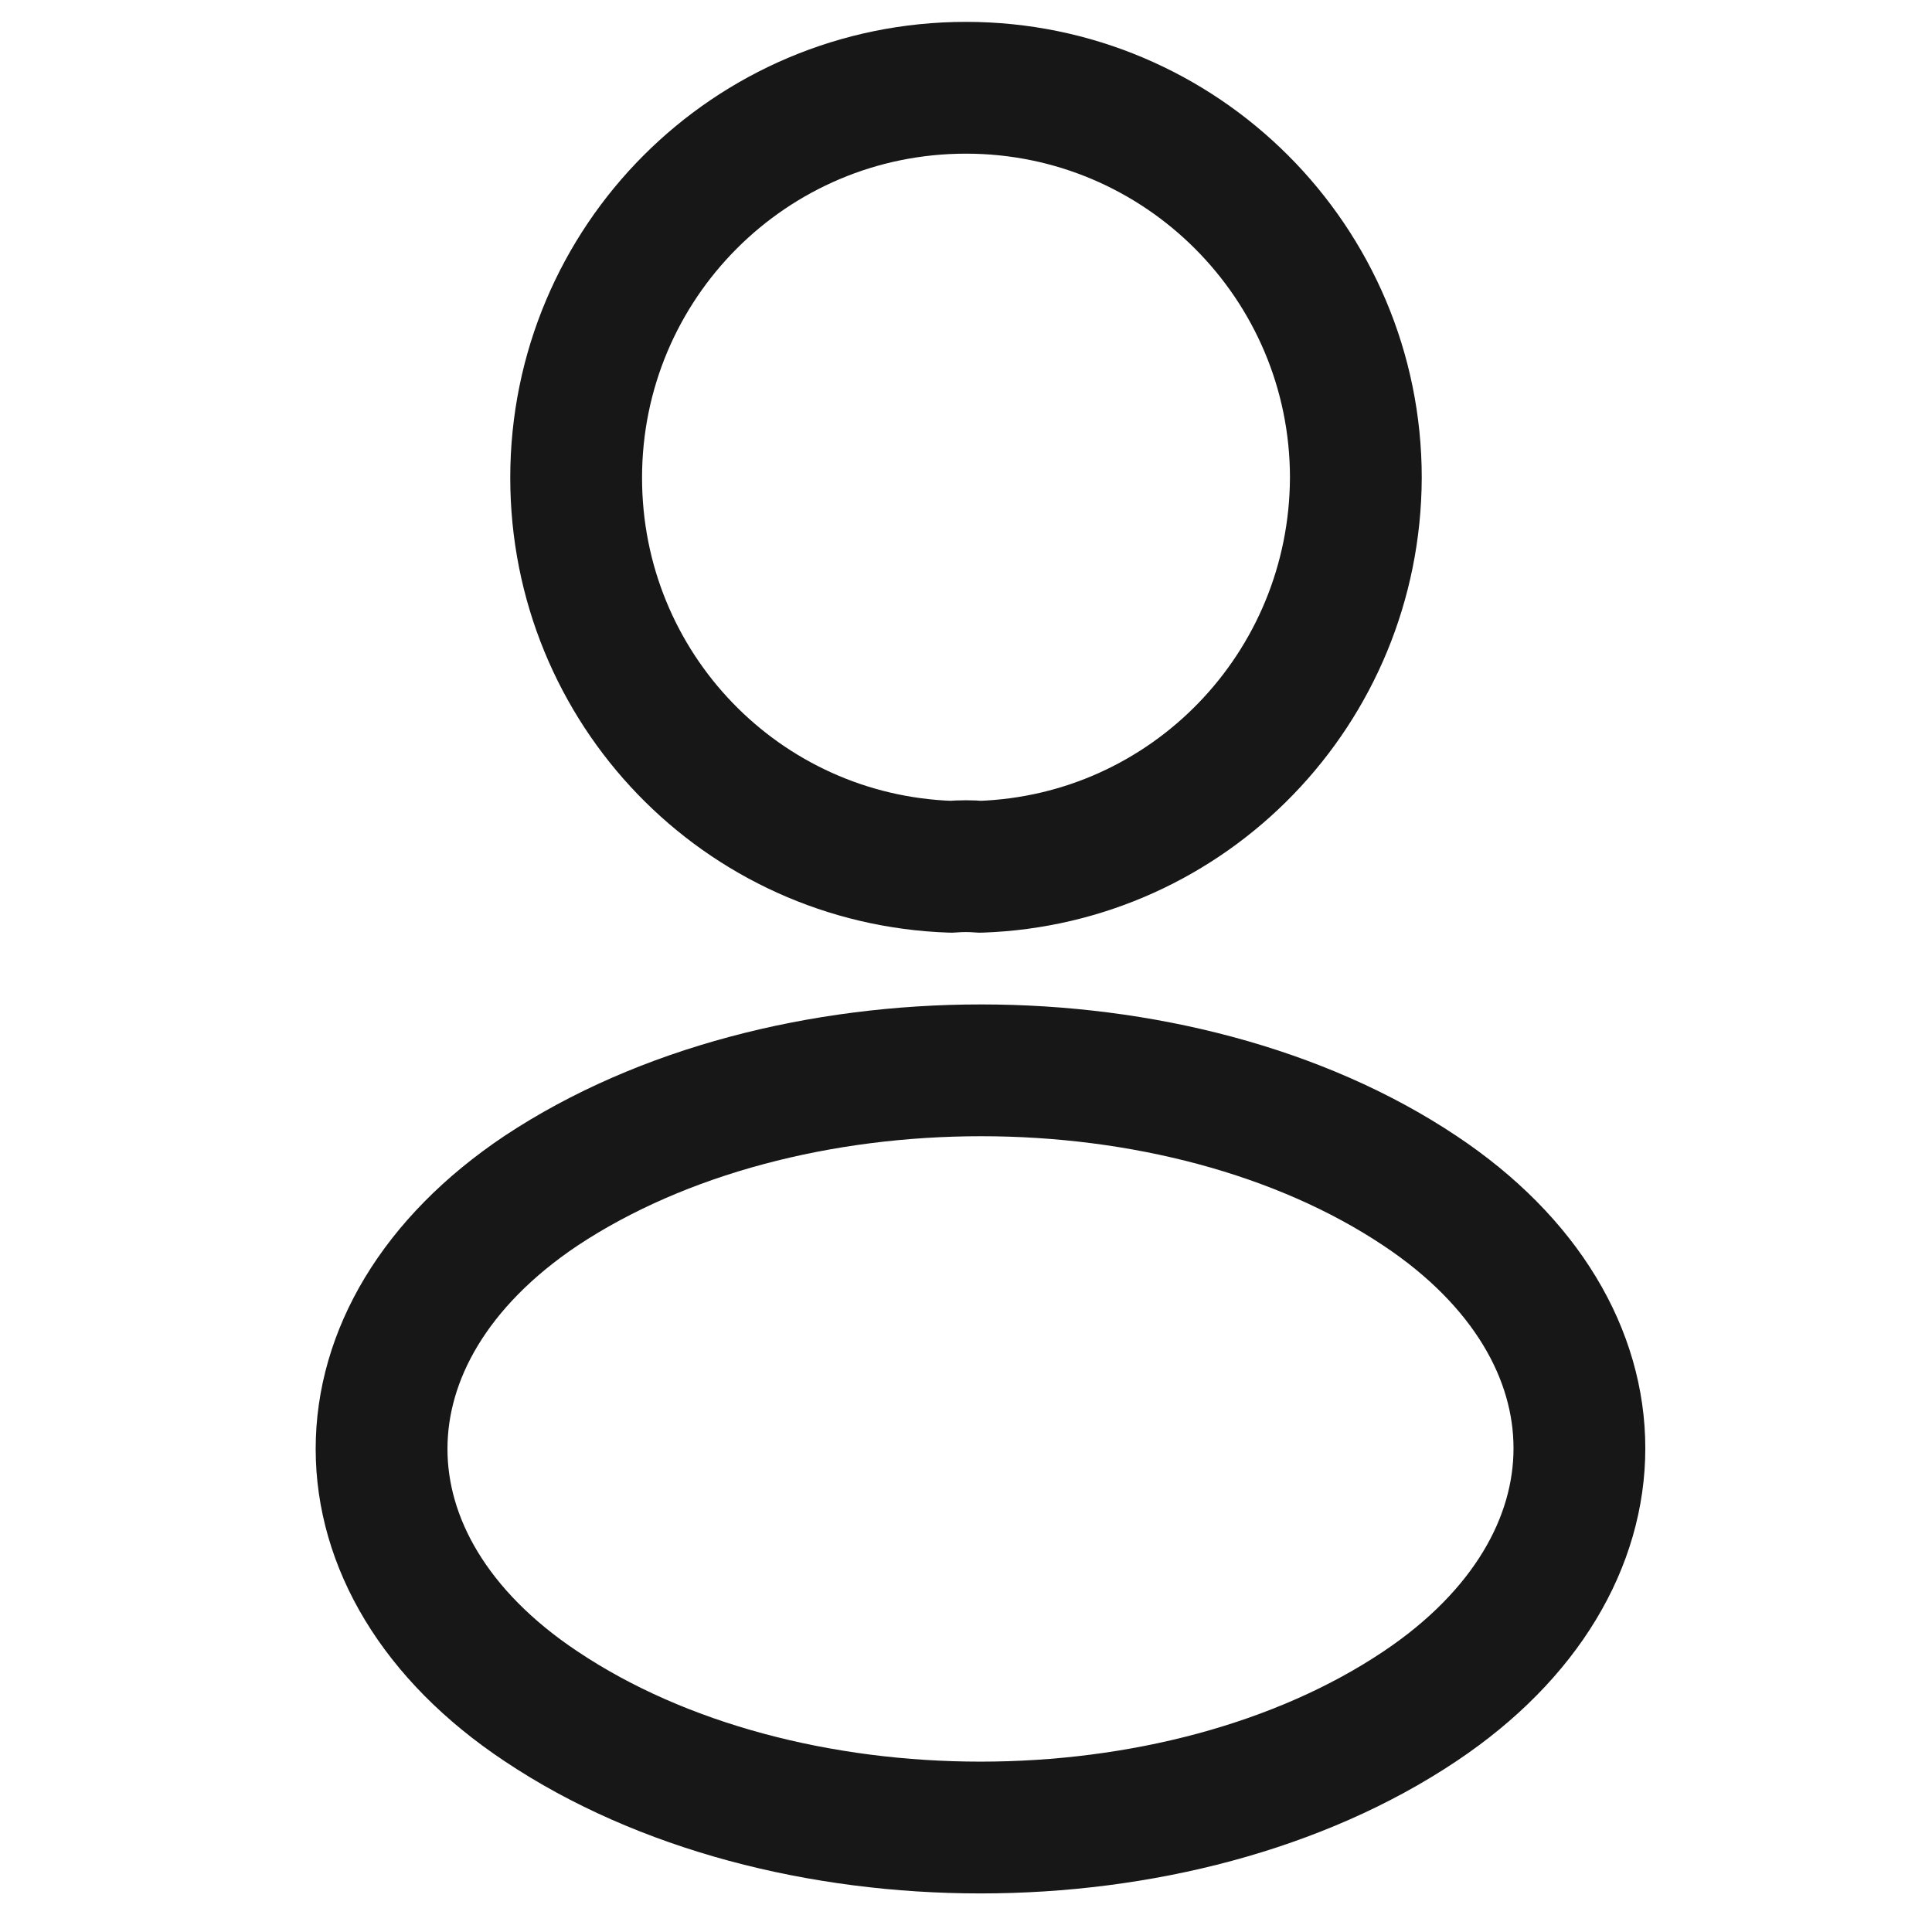
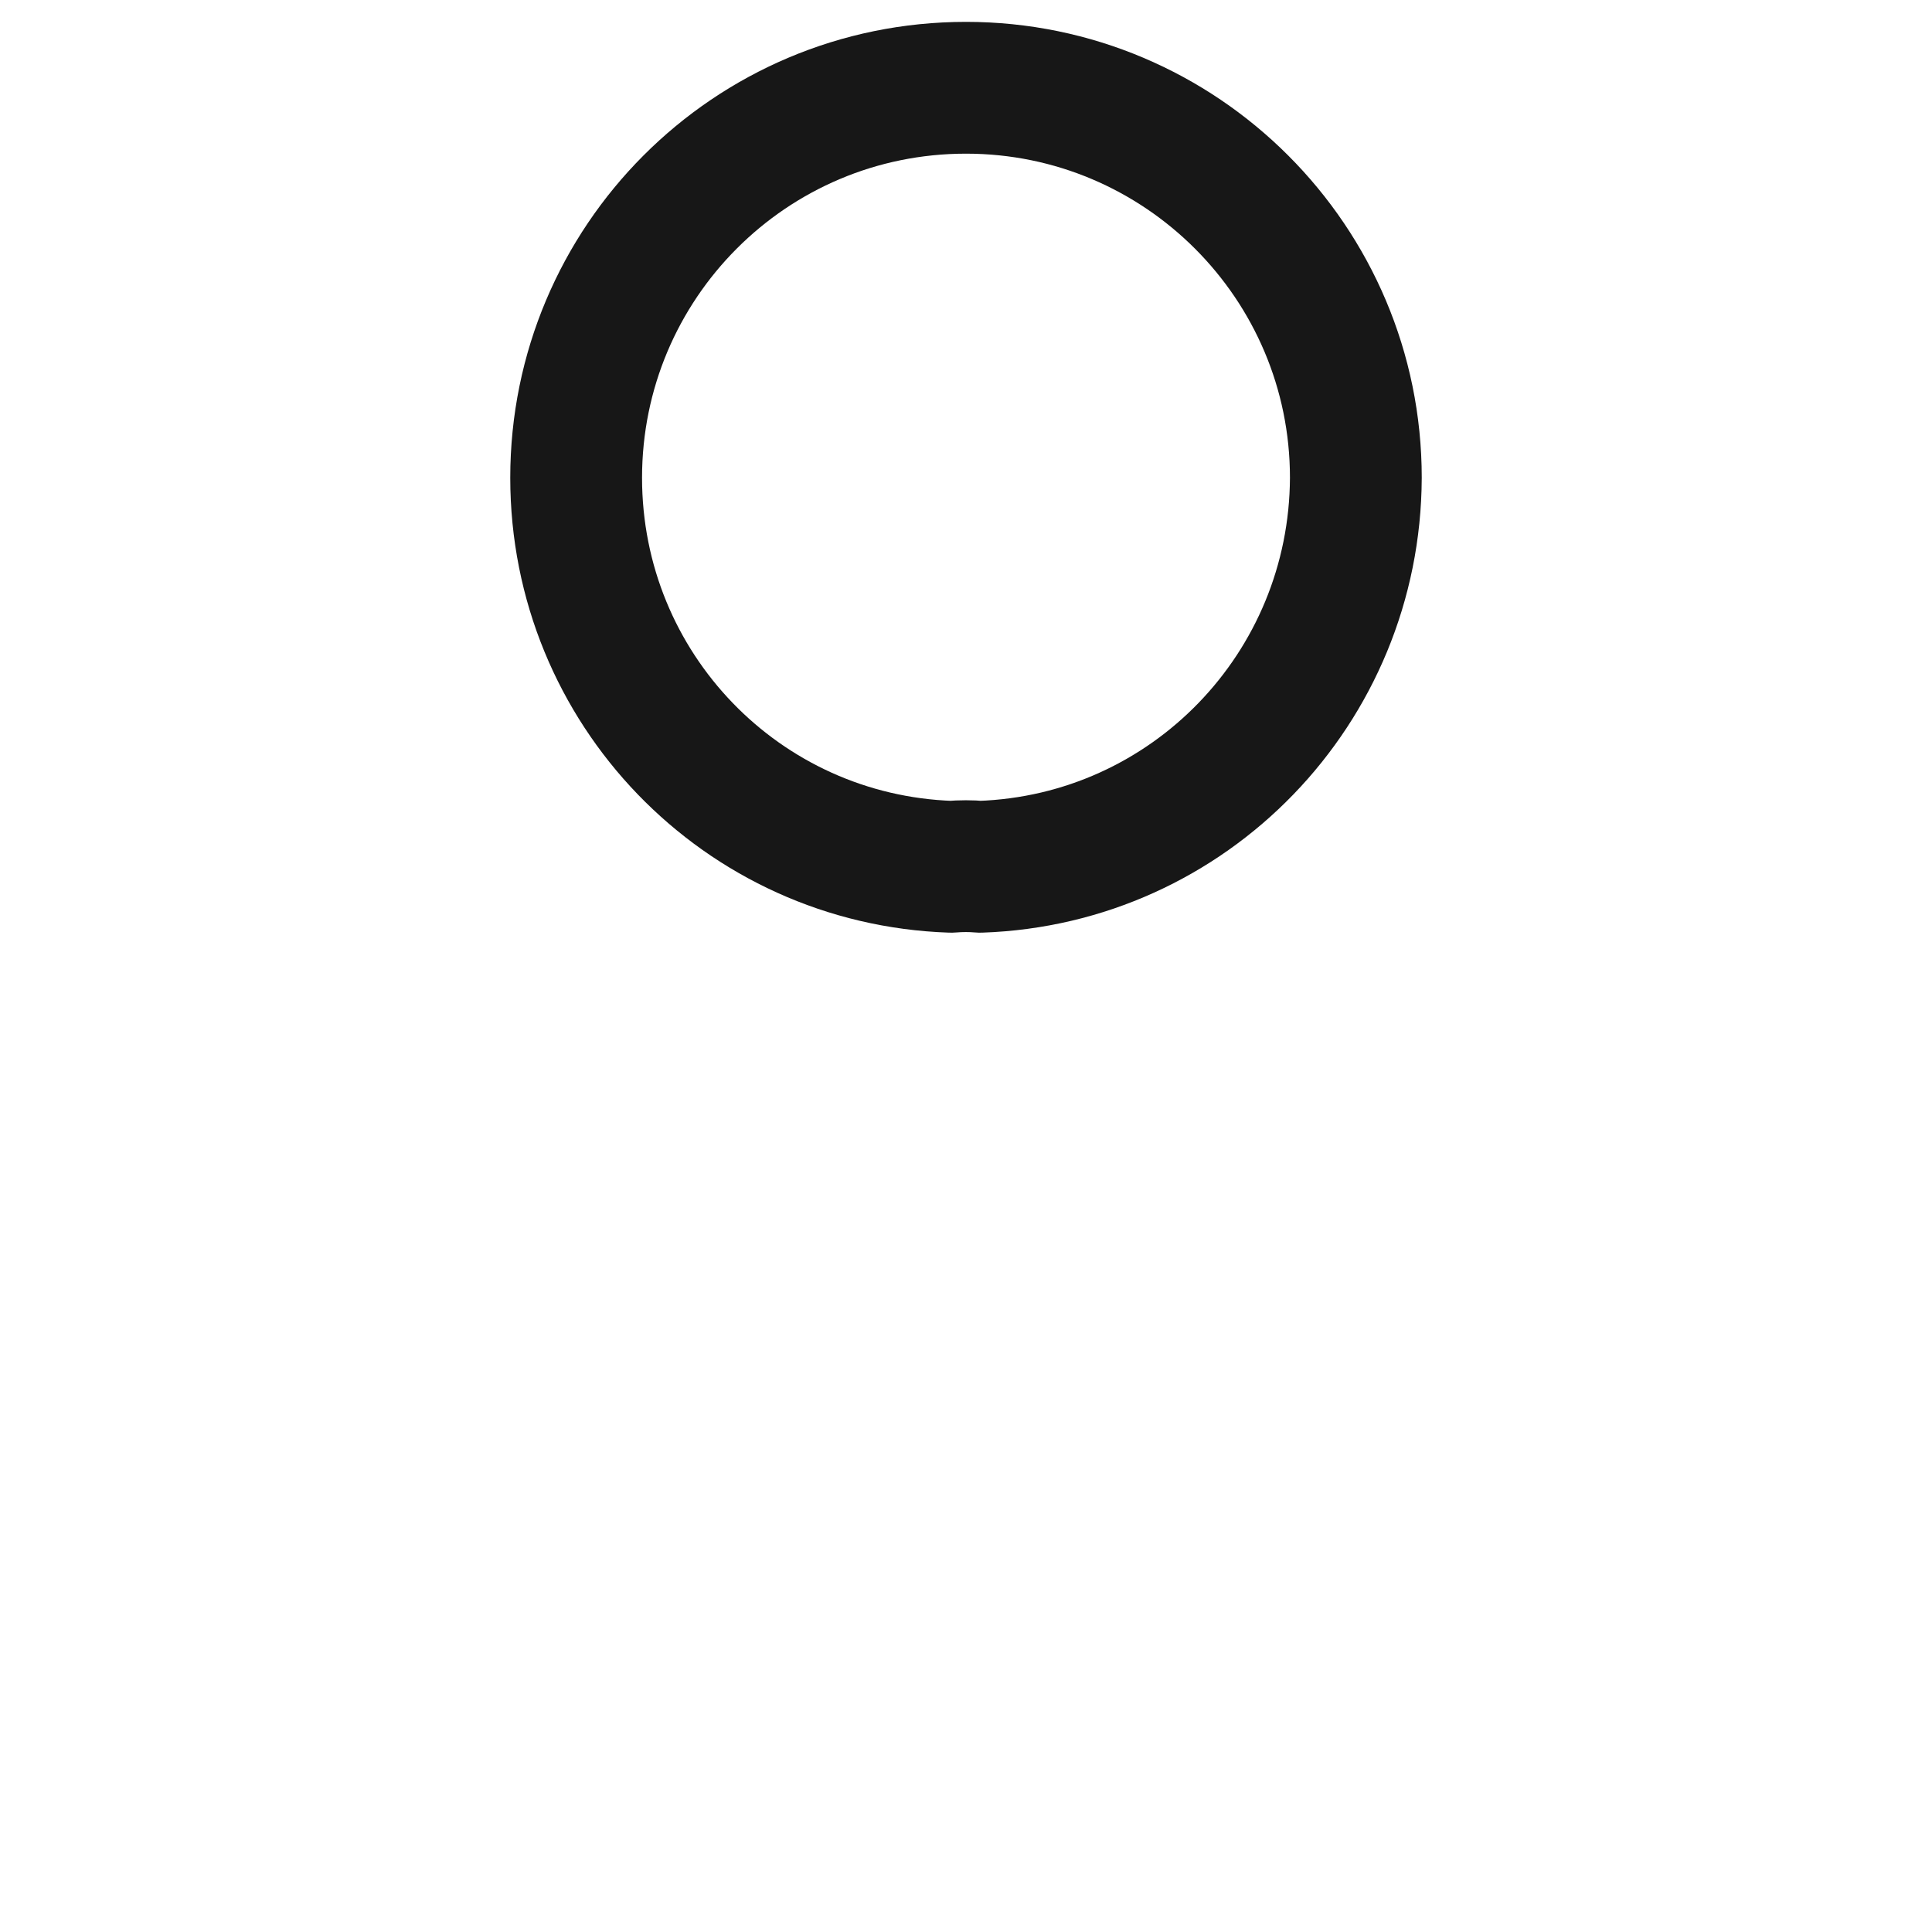
<svg xmlns="http://www.w3.org/2000/svg" width="14" height="14" viewBox="0 0 14 14" fill="none">
  <path d="M7.102 6.281C7.038 6.275 6.962 6.275 6.892 6.281C5.377 6.23 4.175 4.989 4.175 3.462C4.175 1.903 5.435 0.636 7 0.636C8.559 0.636 9.825 1.903 9.825 3.462C9.819 4.989 8.616 6.23 7.102 6.281Z" stroke="#171717" stroke-width="0.955" stroke-linecap="round" stroke-linejoin="round" />
-   <path d="M3.92 8.629C2.38 9.66 2.38 11.34 3.92 12.364C5.67 13.536 8.54 13.536 10.29 12.364C11.83 11.334 11.83 9.654 10.29 8.629C8.546 7.465 5.676 7.465 3.92 8.629Z" stroke="#171717" stroke-width="0.955" stroke-linecap="round" stroke-linejoin="round" />
</svg>